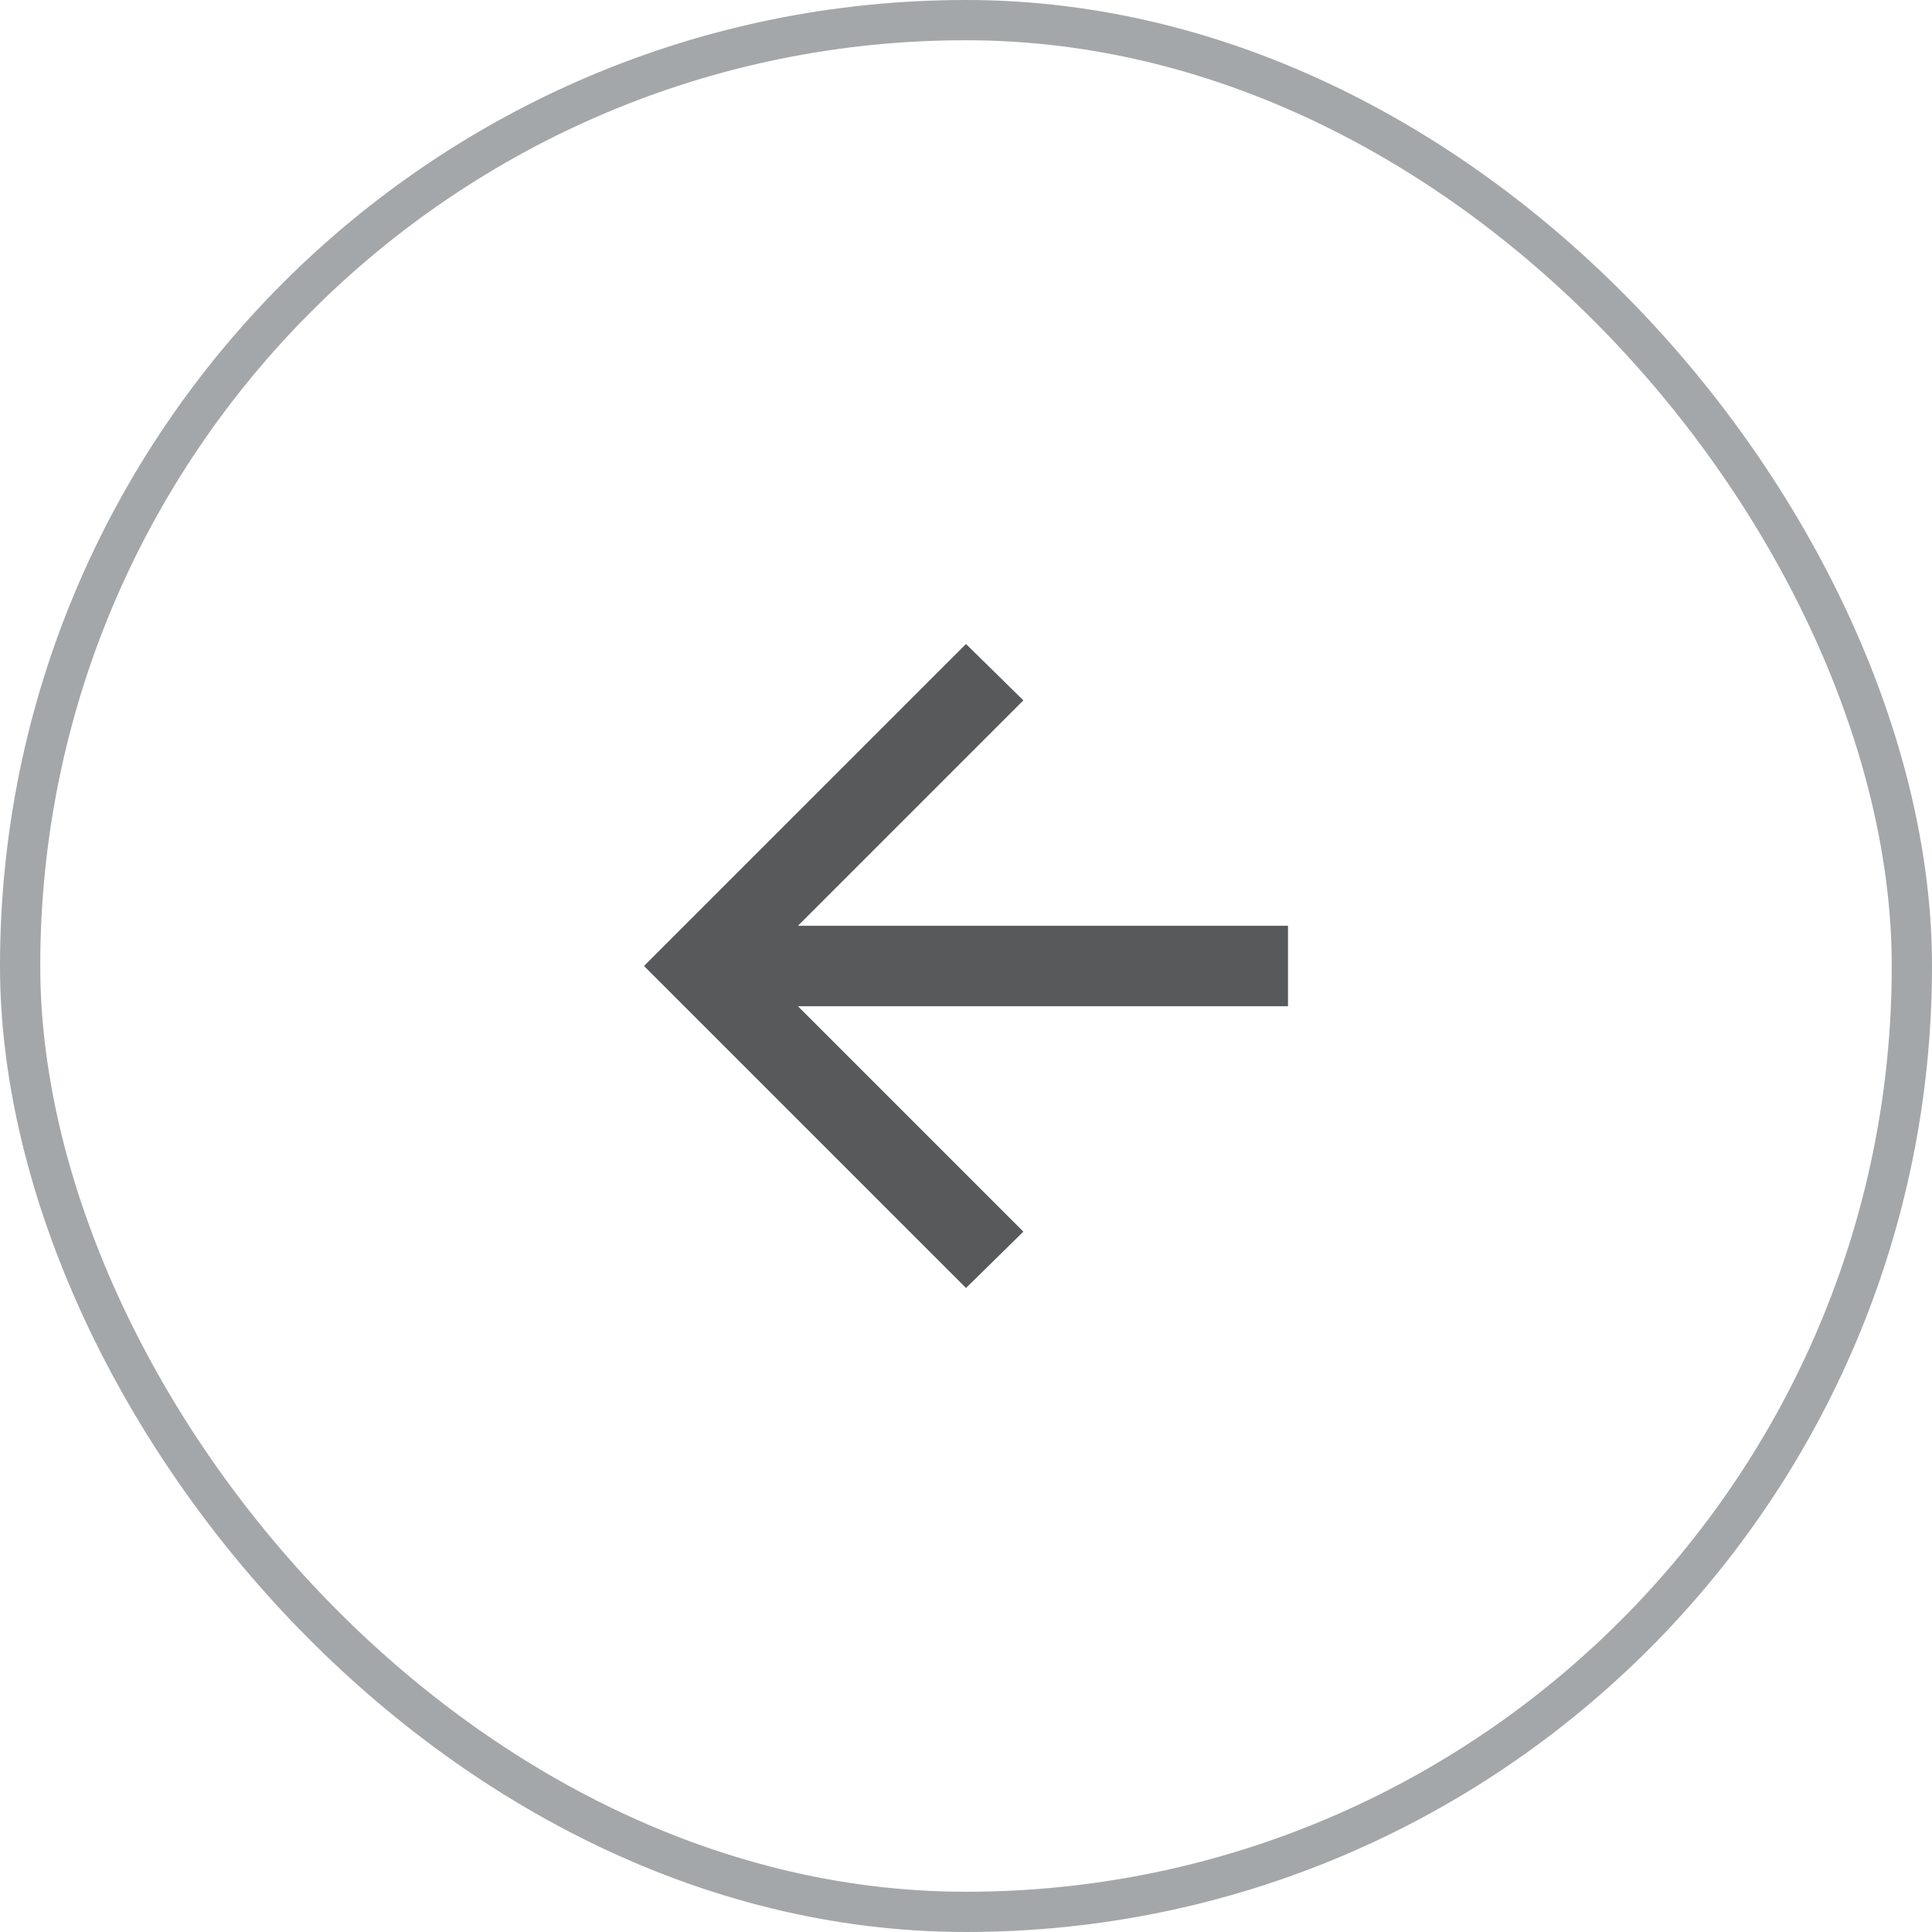
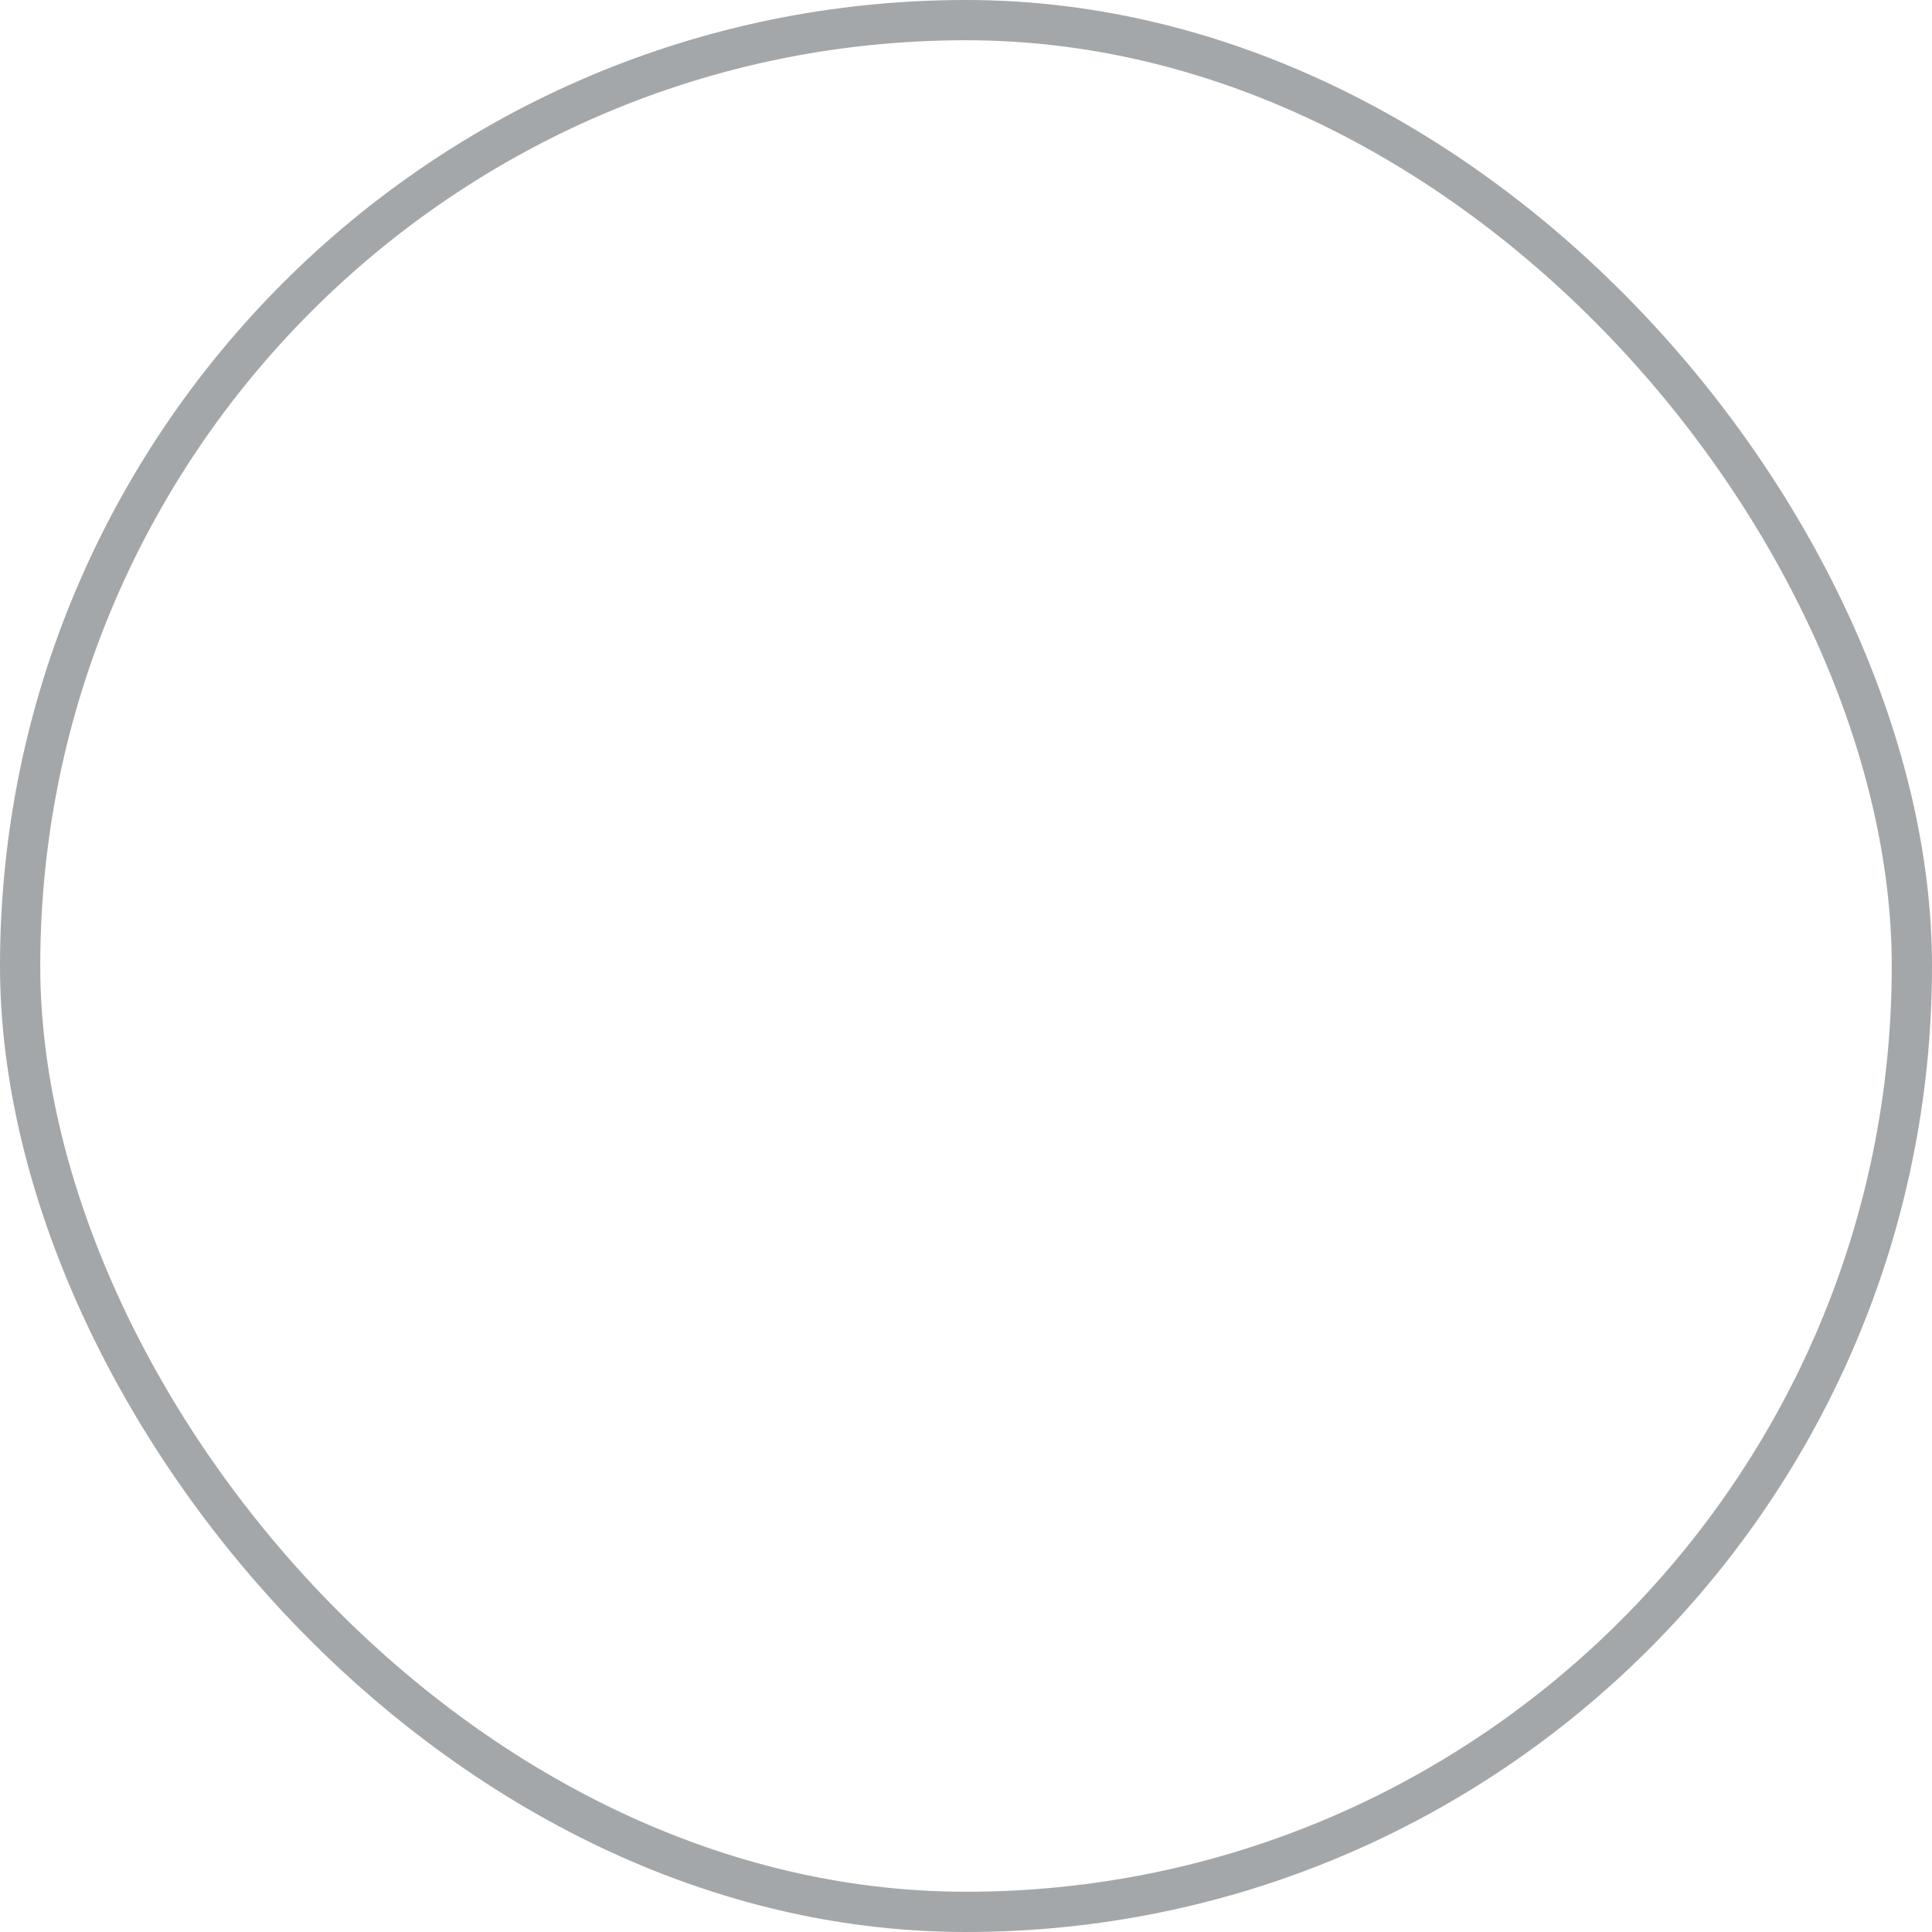
<svg xmlns="http://www.w3.org/2000/svg" width="48" height="48" viewBox="0 0 48 48" fill="none">
  <rect x="0.5" y="0.5" width="47" height="47" rx="23.5" stroke="#A4A7A9" />
-   <path d="M19.825 25L25.425 30.6L24 32L16 24L24 16L25.425 17.4L19.825 23H32V25H19.825Z" fill="#58595B" />
</svg>